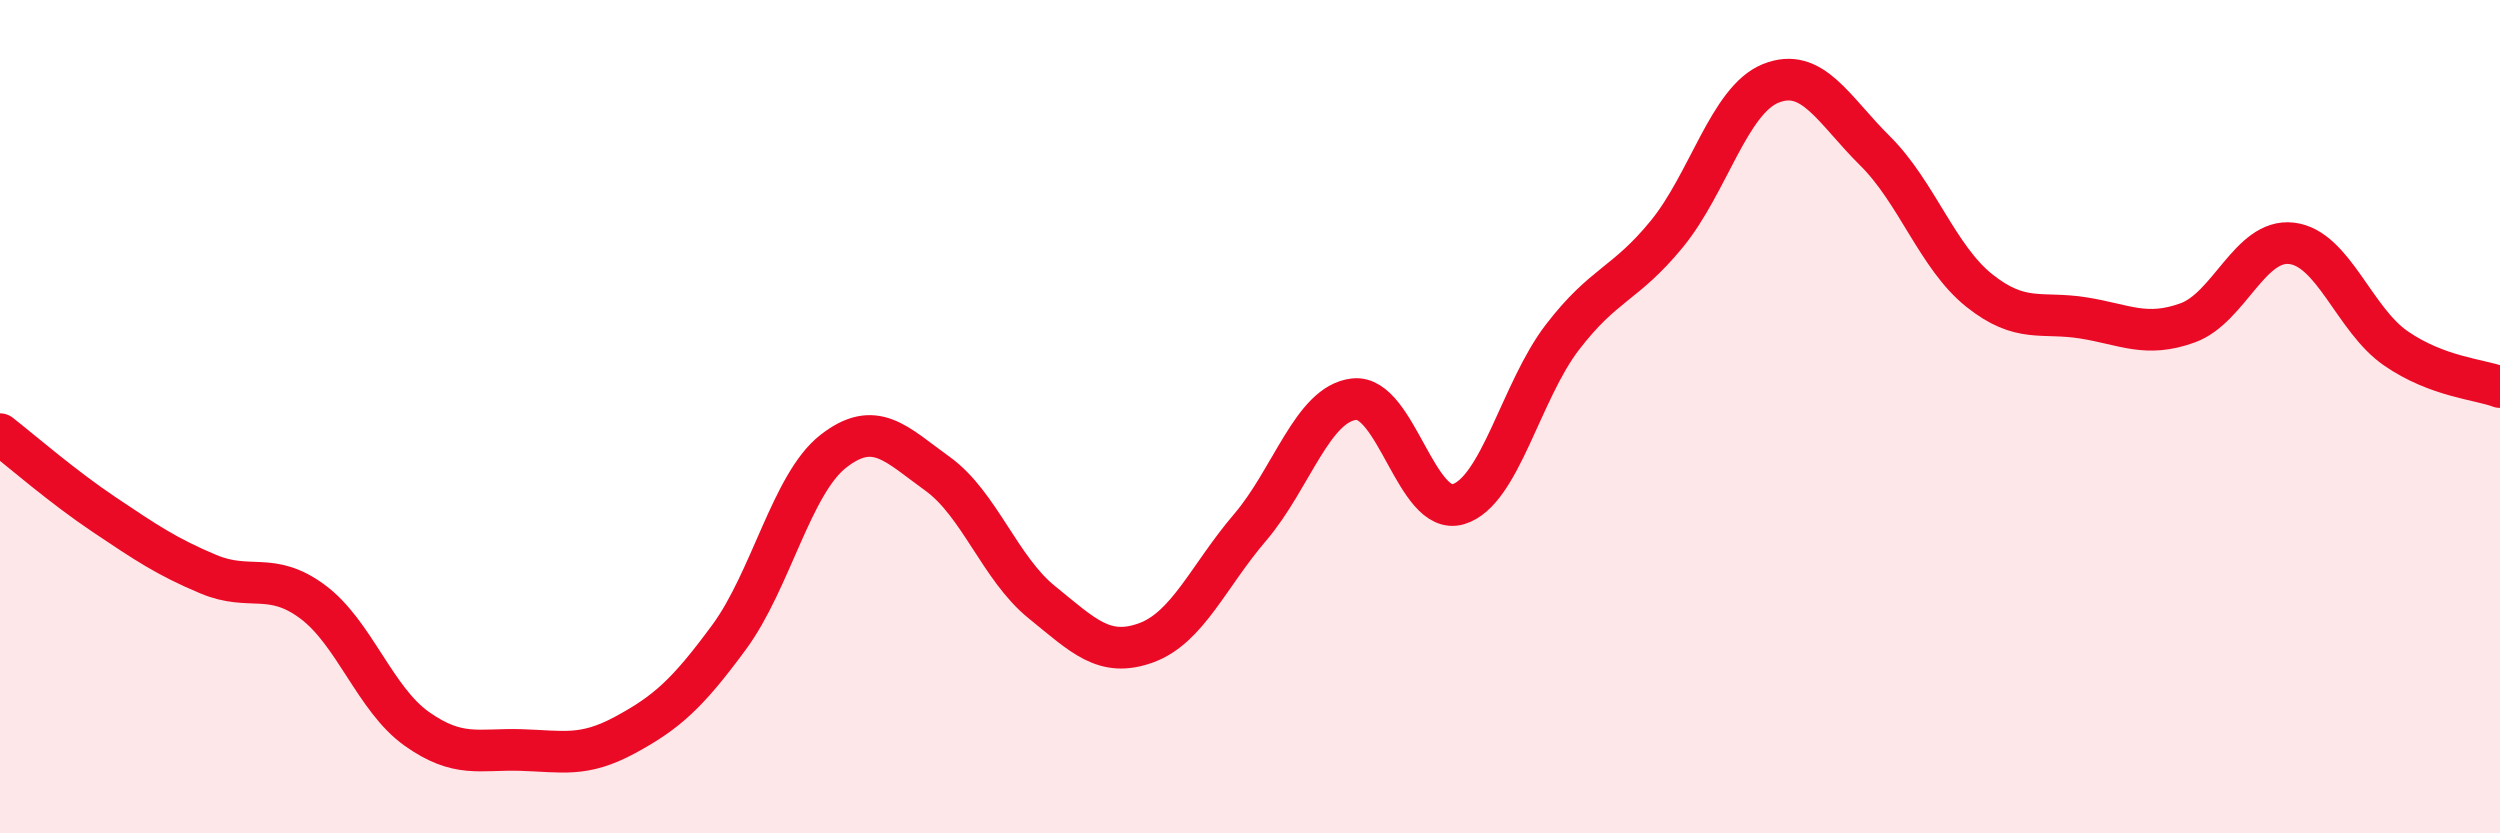
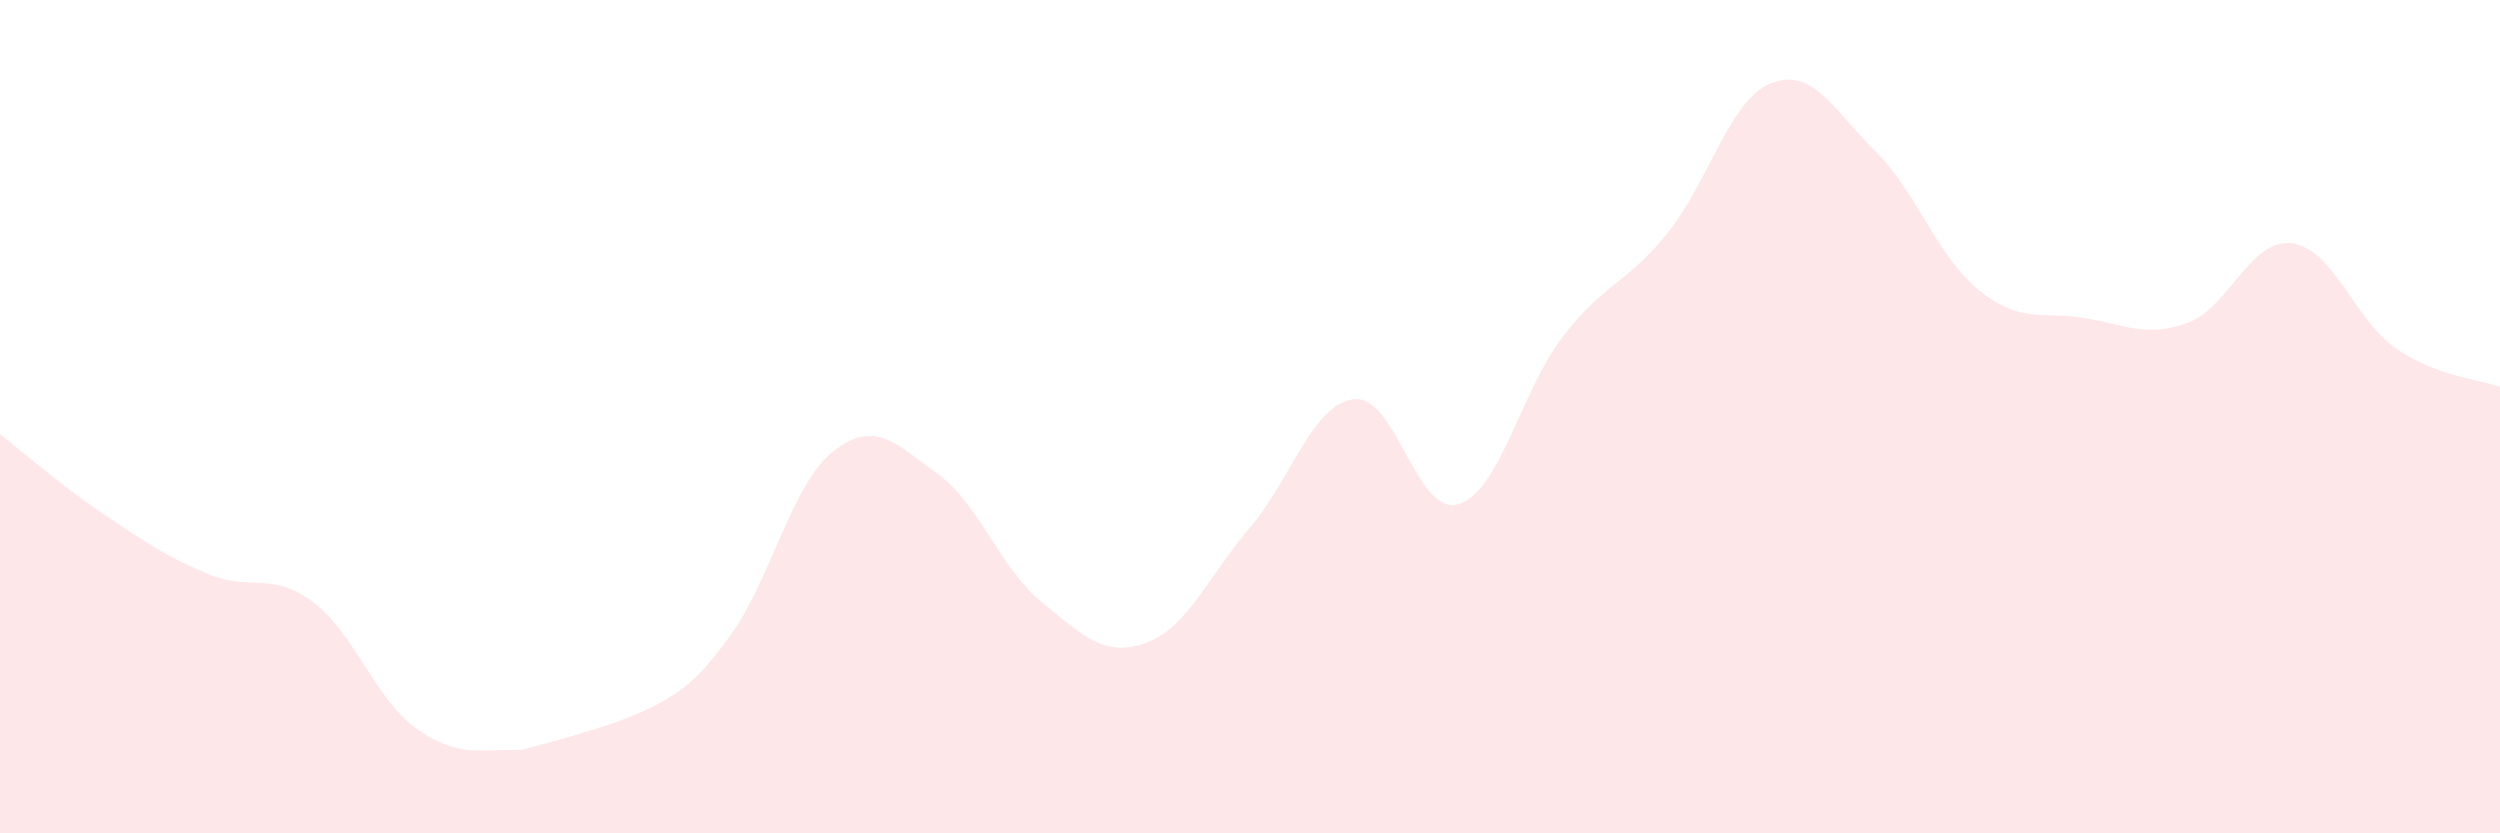
<svg xmlns="http://www.w3.org/2000/svg" width="60" height="20" viewBox="0 0 60 20">
-   <path d="M 0,10.42 C 0.5,10.81 1.5,11.68 2.5,12.35 C 3.5,13.02 4,13.36 5,13.78 C 6,14.2 6.5,13.7 7.5,14.44 C 8.5,15.18 9,16.78 10,17.49 C 11,18.2 11.5,17.97 12.5,18 C 13.5,18.03 14,18.18 15,17.64 C 16,17.1 16.5,16.65 17.5,15.29 C 18.5,13.93 19,11.61 20,10.83 C 21,10.05 21.5,10.65 22.5,11.37 C 23.5,12.09 24,13.64 25,14.45 C 26,15.26 26.5,15.79 27.5,15.43 C 28.5,15.07 29,13.83 30,12.66 C 31,11.49 31.5,9.69 32.5,9.58 C 33.5,9.47 34,12.4 35,12.1 C 36,11.8 36.5,9.39 37.5,8.09 C 38.5,6.79 39,6.84 40,5.62 C 41,4.4 41.5,2.4 42.5,2 C 43.5,1.6 44,2.63 45,3.62 C 46,4.61 46.5,6.17 47.5,6.97 C 48.5,7.77 49,7.47 50,7.63 C 51,7.79 51.5,8.11 52.5,7.75 C 53.5,7.39 54,5.72 55,5.84 C 56,5.96 56.5,7.67 57.5,8.36 C 58.5,9.05 59.5,9.1 60,9.29L60 20L0 20Z" fill="#EB0A25" opacity="0.1" stroke-linecap="round" stroke-linejoin="round" />
-   <path d="M 0,10.42 C 0.5,10.81 1.5,11.68 2.5,12.35 C 3.5,13.02 4,13.36 5,13.78 C 6,14.2 6.5,13.7 7.5,14.44 C 8.5,15.18 9,16.78 10,17.49 C 11,18.2 11.5,17.97 12.5,18 C 13.5,18.03 14,18.18 15,17.64 C 16,17.1 16.5,16.65 17.5,15.29 C 18.5,13.93 19,11.61 20,10.83 C 21,10.05 21.5,10.65 22.5,11.37 C 23.5,12.09 24,13.64 25,14.45 C 26,15.26 26.5,15.79 27.5,15.43 C 28.5,15.07 29,13.83 30,12.66 C 31,11.49 31.5,9.69 32.5,9.58 C 33.5,9.47 34,12.4 35,12.1 C 36,11.8 36.5,9.39 37.5,8.09 C 38.5,6.79 39,6.84 40,5.62 C 41,4.4 41.5,2.4 42.5,2 C 43.5,1.6 44,2.63 45,3.62 C 46,4.61 46.5,6.17 47.5,6.97 C 48.5,7.77 49,7.47 50,7.63 C 51,7.79 51.5,8.11 52.5,7.75 C 53.5,7.39 54,5.72 55,5.84 C 56,5.96 56.5,7.67 57.5,8.36 C 58.5,9.05 59.5,9.1 60,9.29" stroke="#EB0A25" stroke-width="1" fill="none" stroke-linecap="round" stroke-linejoin="round" />
+   <path d="M 0,10.42 C 0.5,10.81 1.5,11.68 2.5,12.35 C 3.5,13.02 4,13.36 5,13.78 C 6,14.2 6.5,13.7 7.5,14.44 C 8.5,15.18 9,16.78 10,17.49 C 11,18.2 11.5,17.97 12.5,18 C 16,17.1 16.5,16.65 17.5,15.29 C 18.5,13.93 19,11.61 20,10.83 C 21,10.05 21.5,10.65 22.5,11.37 C 23.5,12.09 24,13.64 25,14.45 C 26,15.26 26.5,15.79 27.5,15.43 C 28.5,15.07 29,13.83 30,12.66 C 31,11.49 31.5,9.69 32.5,9.58 C 33.5,9.47 34,12.4 35,12.1 C 36,11.8 36.5,9.39 37.5,8.09 C 38.5,6.79 39,6.84 40,5.62 C 41,4.4 41.5,2.4 42.5,2 C 43.5,1.6 44,2.63 45,3.62 C 46,4.61 46.5,6.17 47.5,6.97 C 48.5,7.77 49,7.47 50,7.63 C 51,7.79 51.5,8.11 52.5,7.75 C 53.5,7.39 54,5.72 55,5.84 C 56,5.96 56.5,7.67 57.5,8.36 C 58.5,9.05 59.5,9.1 60,9.29L60 20L0 20Z" fill="#EB0A25" opacity="0.1" stroke-linecap="round" stroke-linejoin="round" />
</svg>